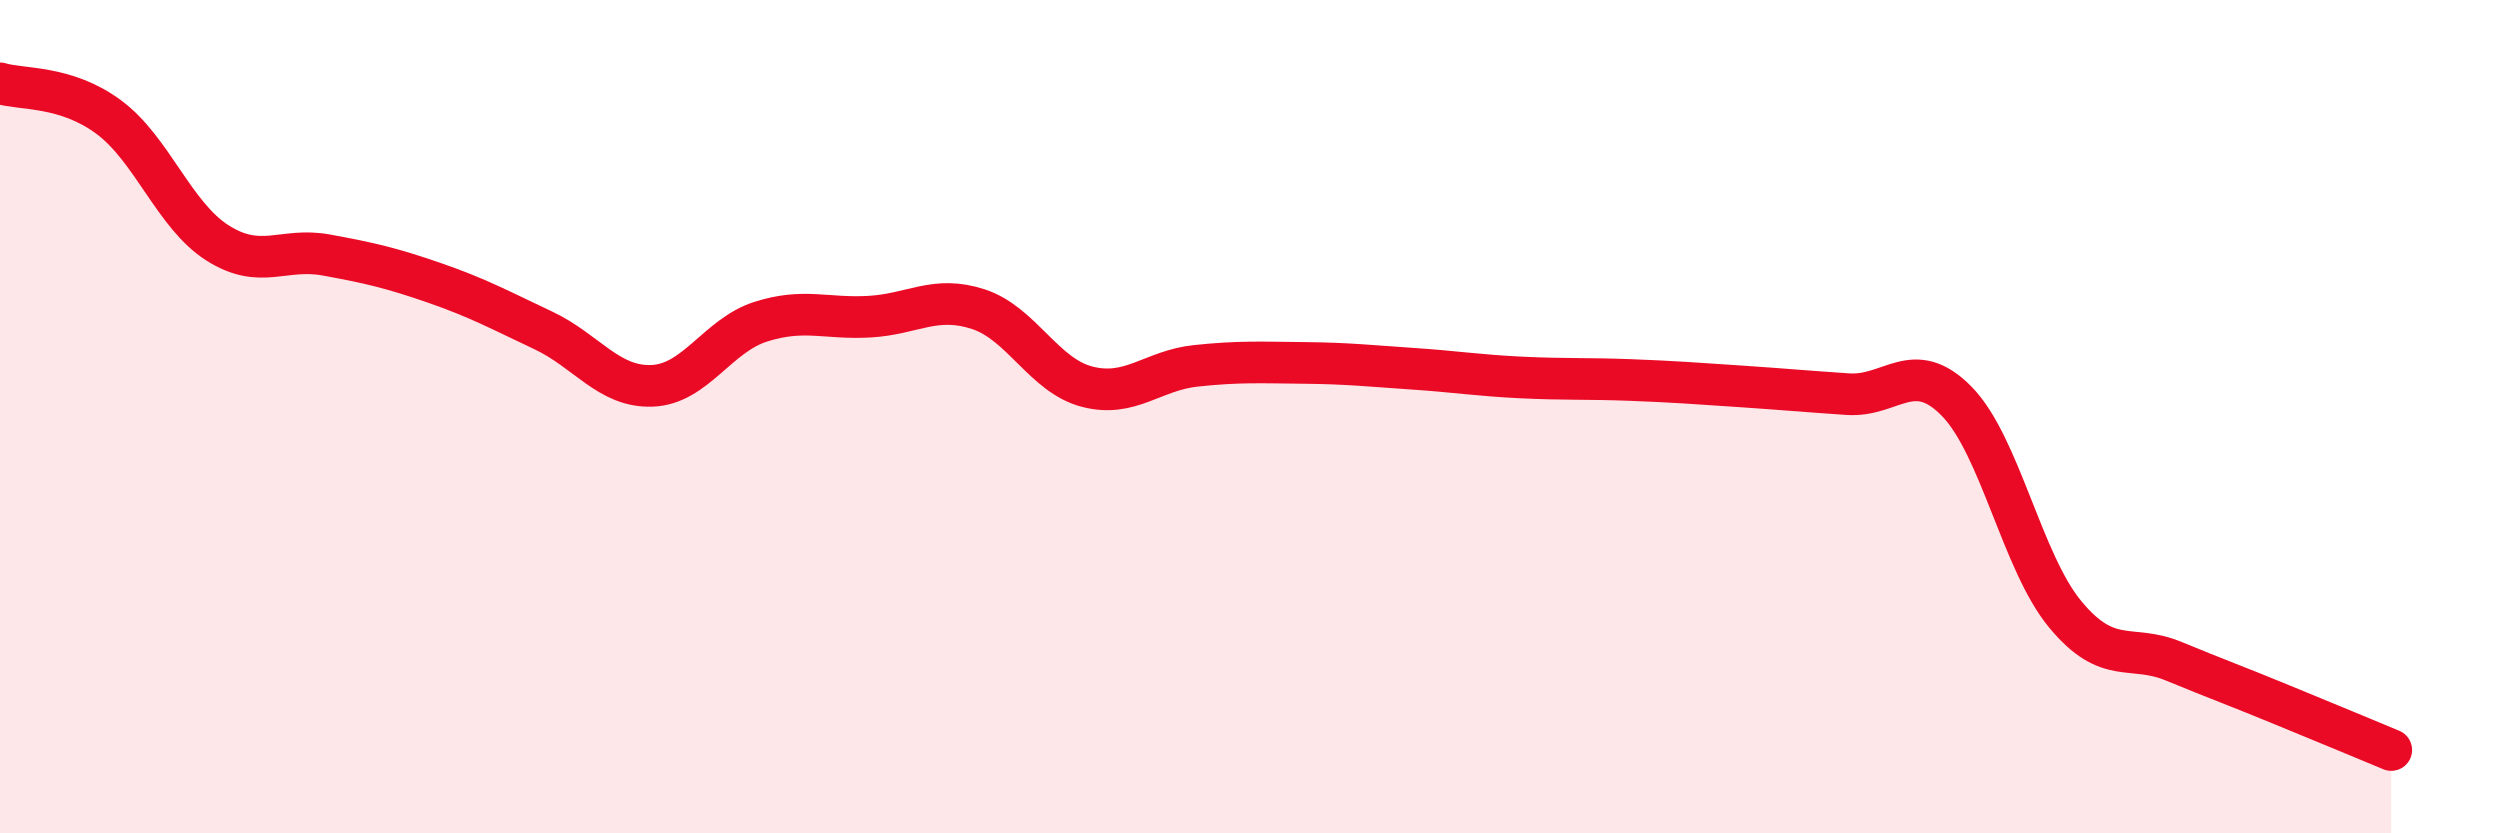
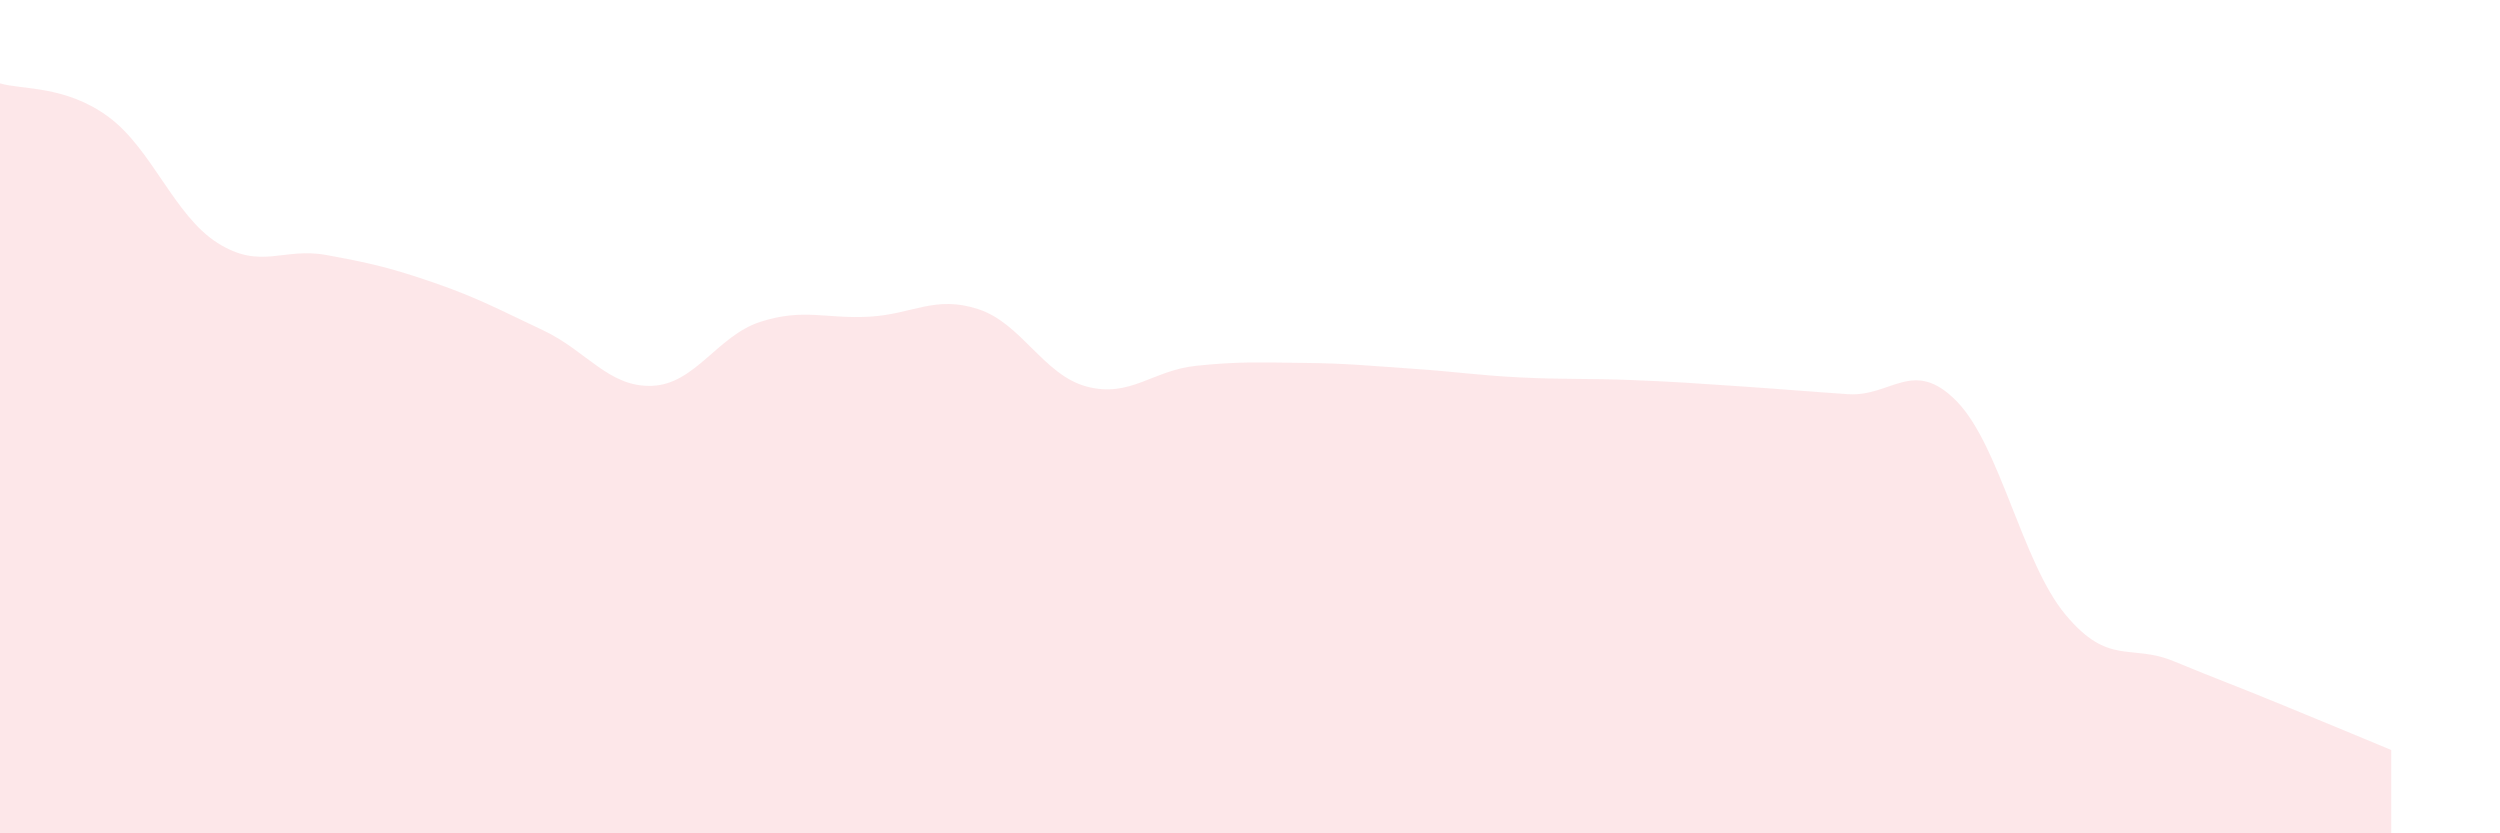
<svg xmlns="http://www.w3.org/2000/svg" width="60" height="20" viewBox="0 0 60 20">
  <path d="M 0,2 C 0.52,2.16 1.57,2.04 2.61,2.81 C 3.65,3.58 4.18,5.17 5.22,5.83 C 6.26,6.49 6.79,5.93 7.83,6.12 C 8.87,6.31 9.39,6.43 10.43,6.79 C 11.47,7.15 12,7.44 13.04,7.93 C 14.08,8.42 14.61,9.3 15.65,9.26 C 16.69,9.22 17.22,8.05 18.26,7.72 C 19.3,7.39 19.83,7.66 20.87,7.6 C 21.91,7.54 22.44,7.08 23.48,7.42 C 24.52,7.76 25.05,9.01 26.09,9.28 C 27.13,9.55 27.66,8.89 28.7,8.78 C 29.74,8.67 30.26,8.7 31.3,8.71 C 32.34,8.72 32.87,8.78 33.91,8.85 C 34.95,8.92 35.48,9.01 36.52,9.06 C 37.56,9.11 38.09,9.08 39.13,9.12 C 40.17,9.16 40.7,9.2 41.74,9.27 C 42.78,9.34 43.31,9.39 44.35,9.46 C 45.39,9.53 45.92,8.57 46.96,9.63 C 48,10.69 48.53,13.5 49.57,14.75 C 50.61,16 51.13,15.44 52.17,15.87 C 53.21,16.3 53.74,16.49 54.78,16.92 C 55.82,17.35 56.87,17.78 57.39,18L57.39 20L0 20Z" fill="#EB0A25" opacity="0.1" stroke-linecap="round" stroke-linejoin="round" />
-   <path d="M 0,2 C 0.52,2.16 1.57,2.04 2.61,2.81 C 3.65,3.58 4.18,5.17 5.22,5.83 C 6.26,6.49 6.79,5.93 7.83,6.12 C 8.87,6.31 9.39,6.43 10.43,6.79 C 11.47,7.15 12,7.44 13.04,7.93 C 14.08,8.42 14.61,9.3 15.65,9.26 C 16.69,9.22 17.22,8.05 18.26,7.72 C 19.3,7.39 19.83,7.66 20.87,7.6 C 21.91,7.54 22.44,7.08 23.48,7.42 C 24.52,7.76 25.05,9.01 26.09,9.28 C 27.13,9.55 27.66,8.89 28.7,8.78 C 29.74,8.67 30.26,8.7 31.3,8.71 C 32.34,8.72 32.87,8.78 33.91,8.85 C 34.95,8.92 35.48,9.01 36.52,9.06 C 37.56,9.11 38.09,9.08 39.13,9.12 C 40.17,9.16 40.7,9.2 41.74,9.27 C 42.78,9.34 43.31,9.39 44.35,9.46 C 45.39,9.53 45.92,8.57 46.96,9.63 C 48,10.69 48.53,13.5 49.57,14.75 C 50.61,16 51.13,15.44 52.17,15.87 C 53.21,16.3 53.74,16.49 54.78,16.92 C 55.82,17.35 56.87,17.78 57.39,18" stroke="#EB0A25" stroke-width="1" fill="none" stroke-linecap="round" stroke-linejoin="round" />
</svg>